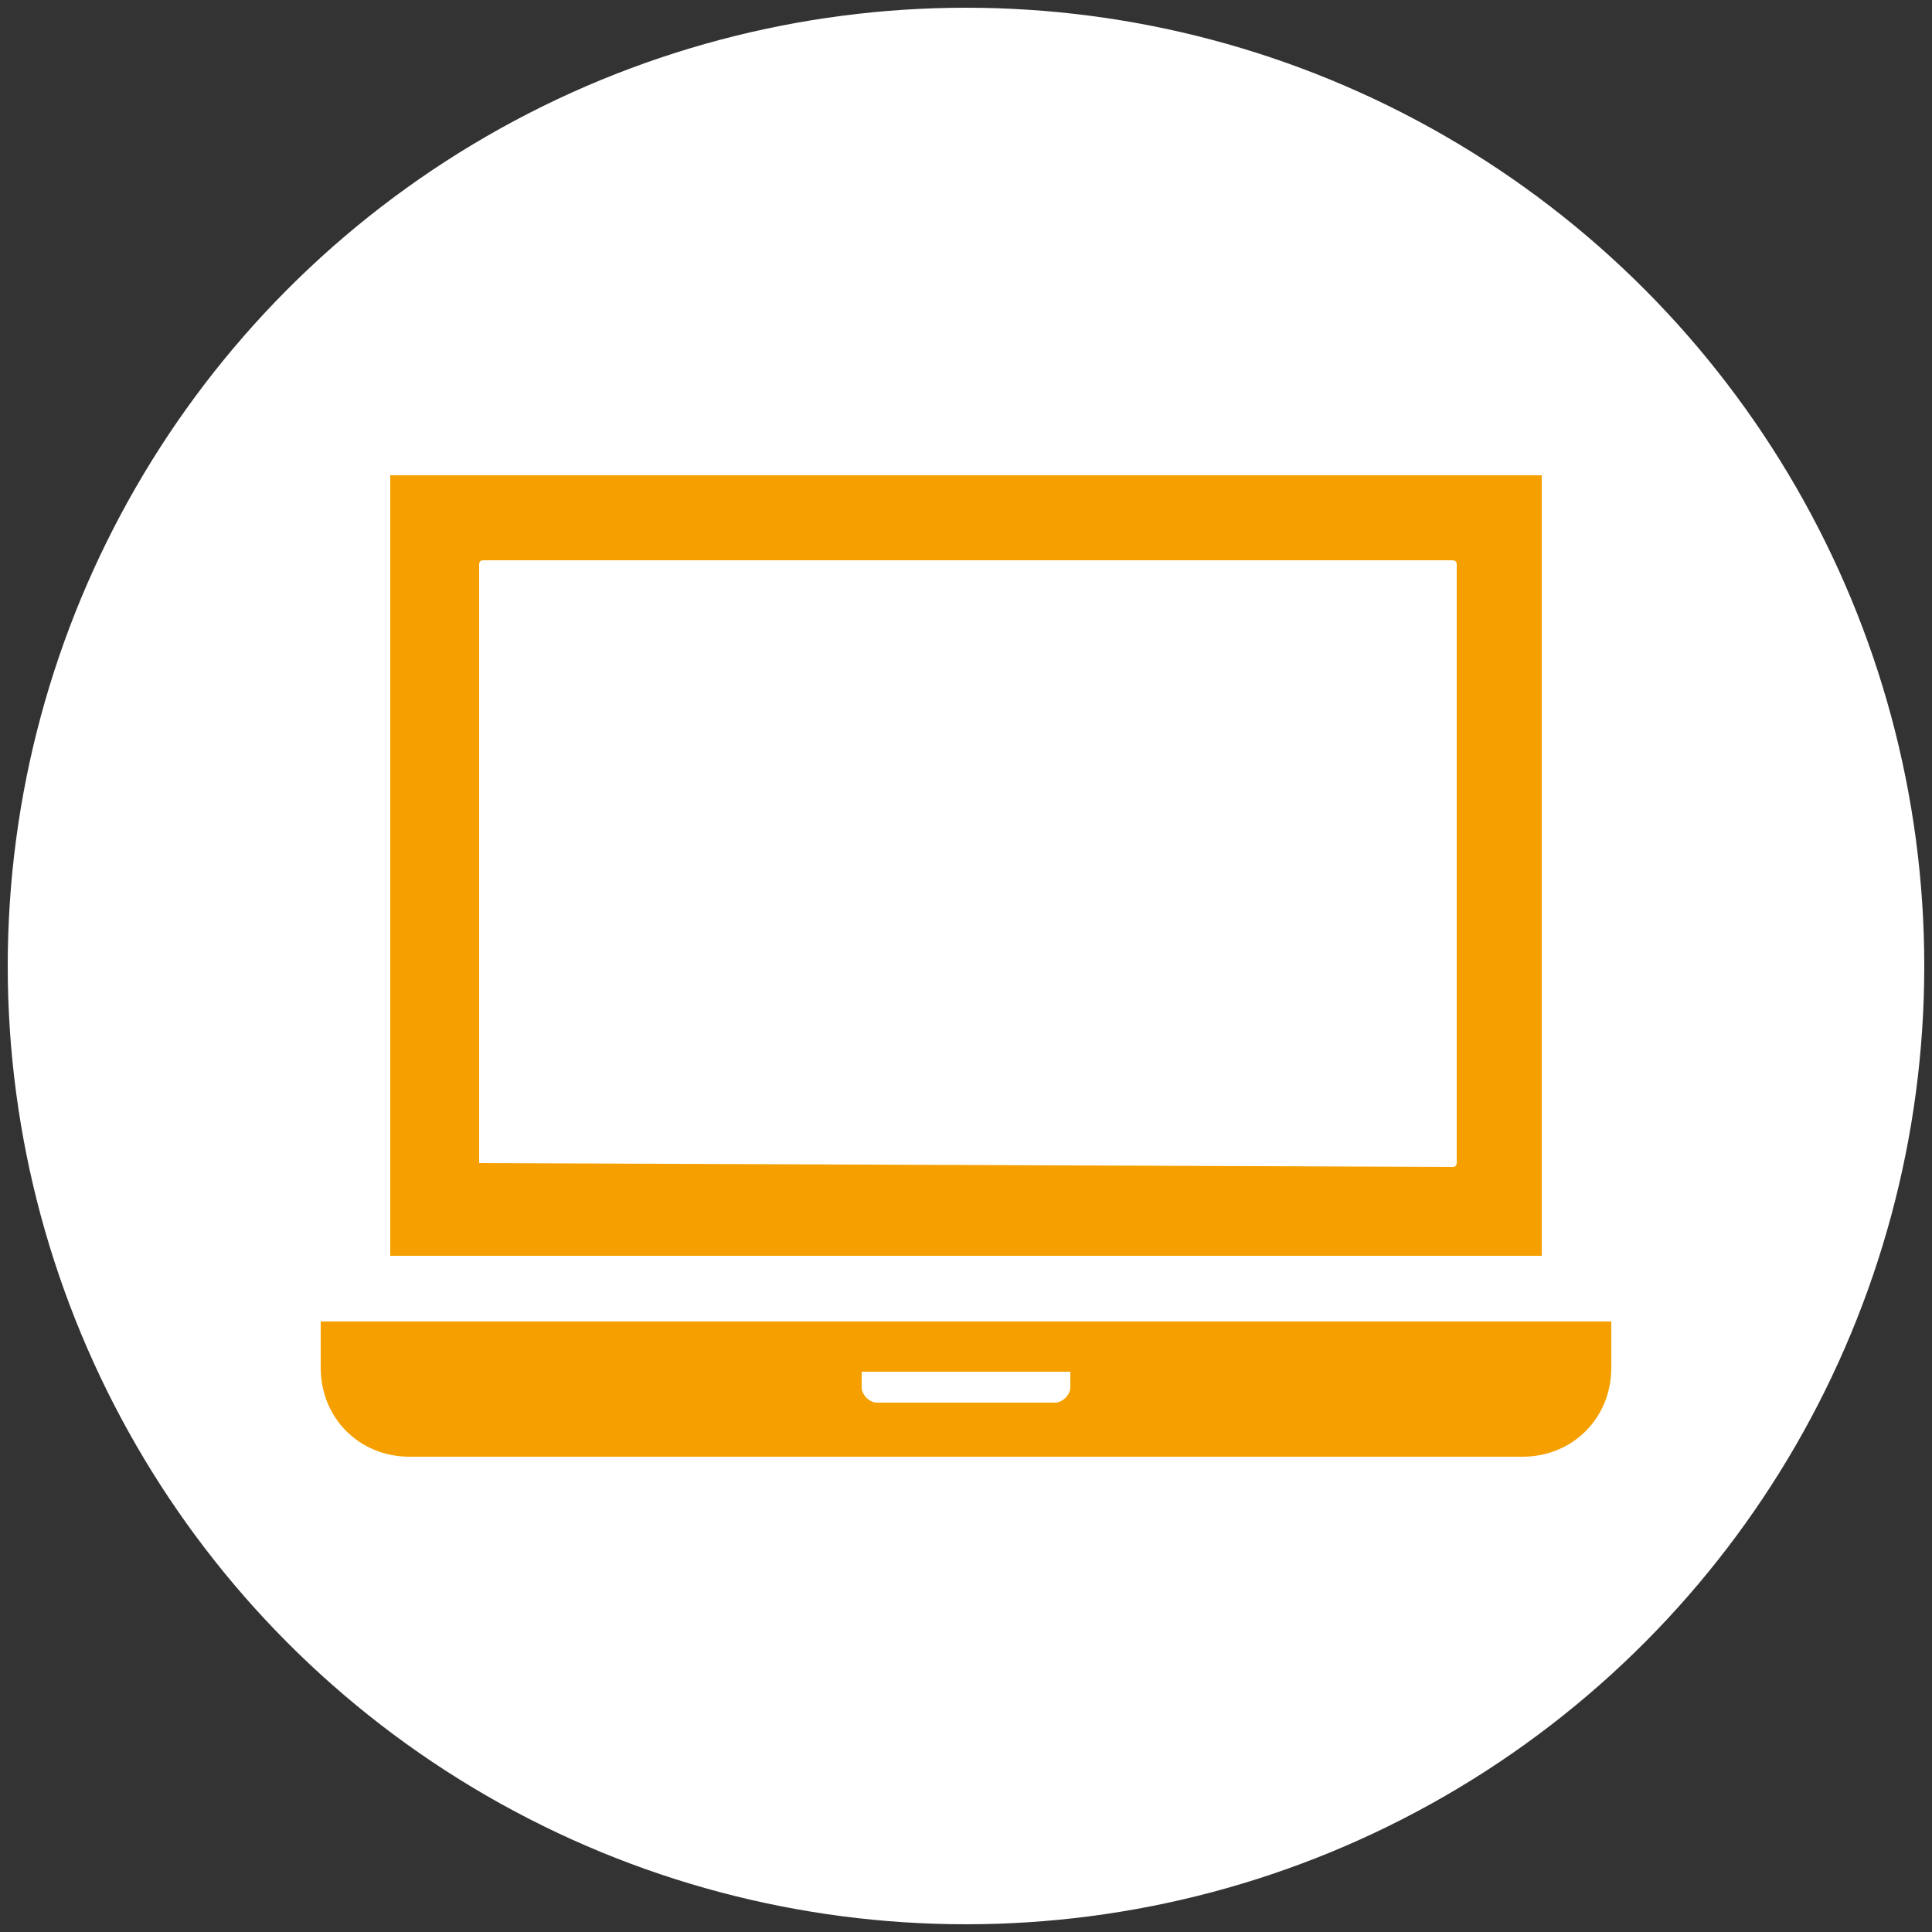
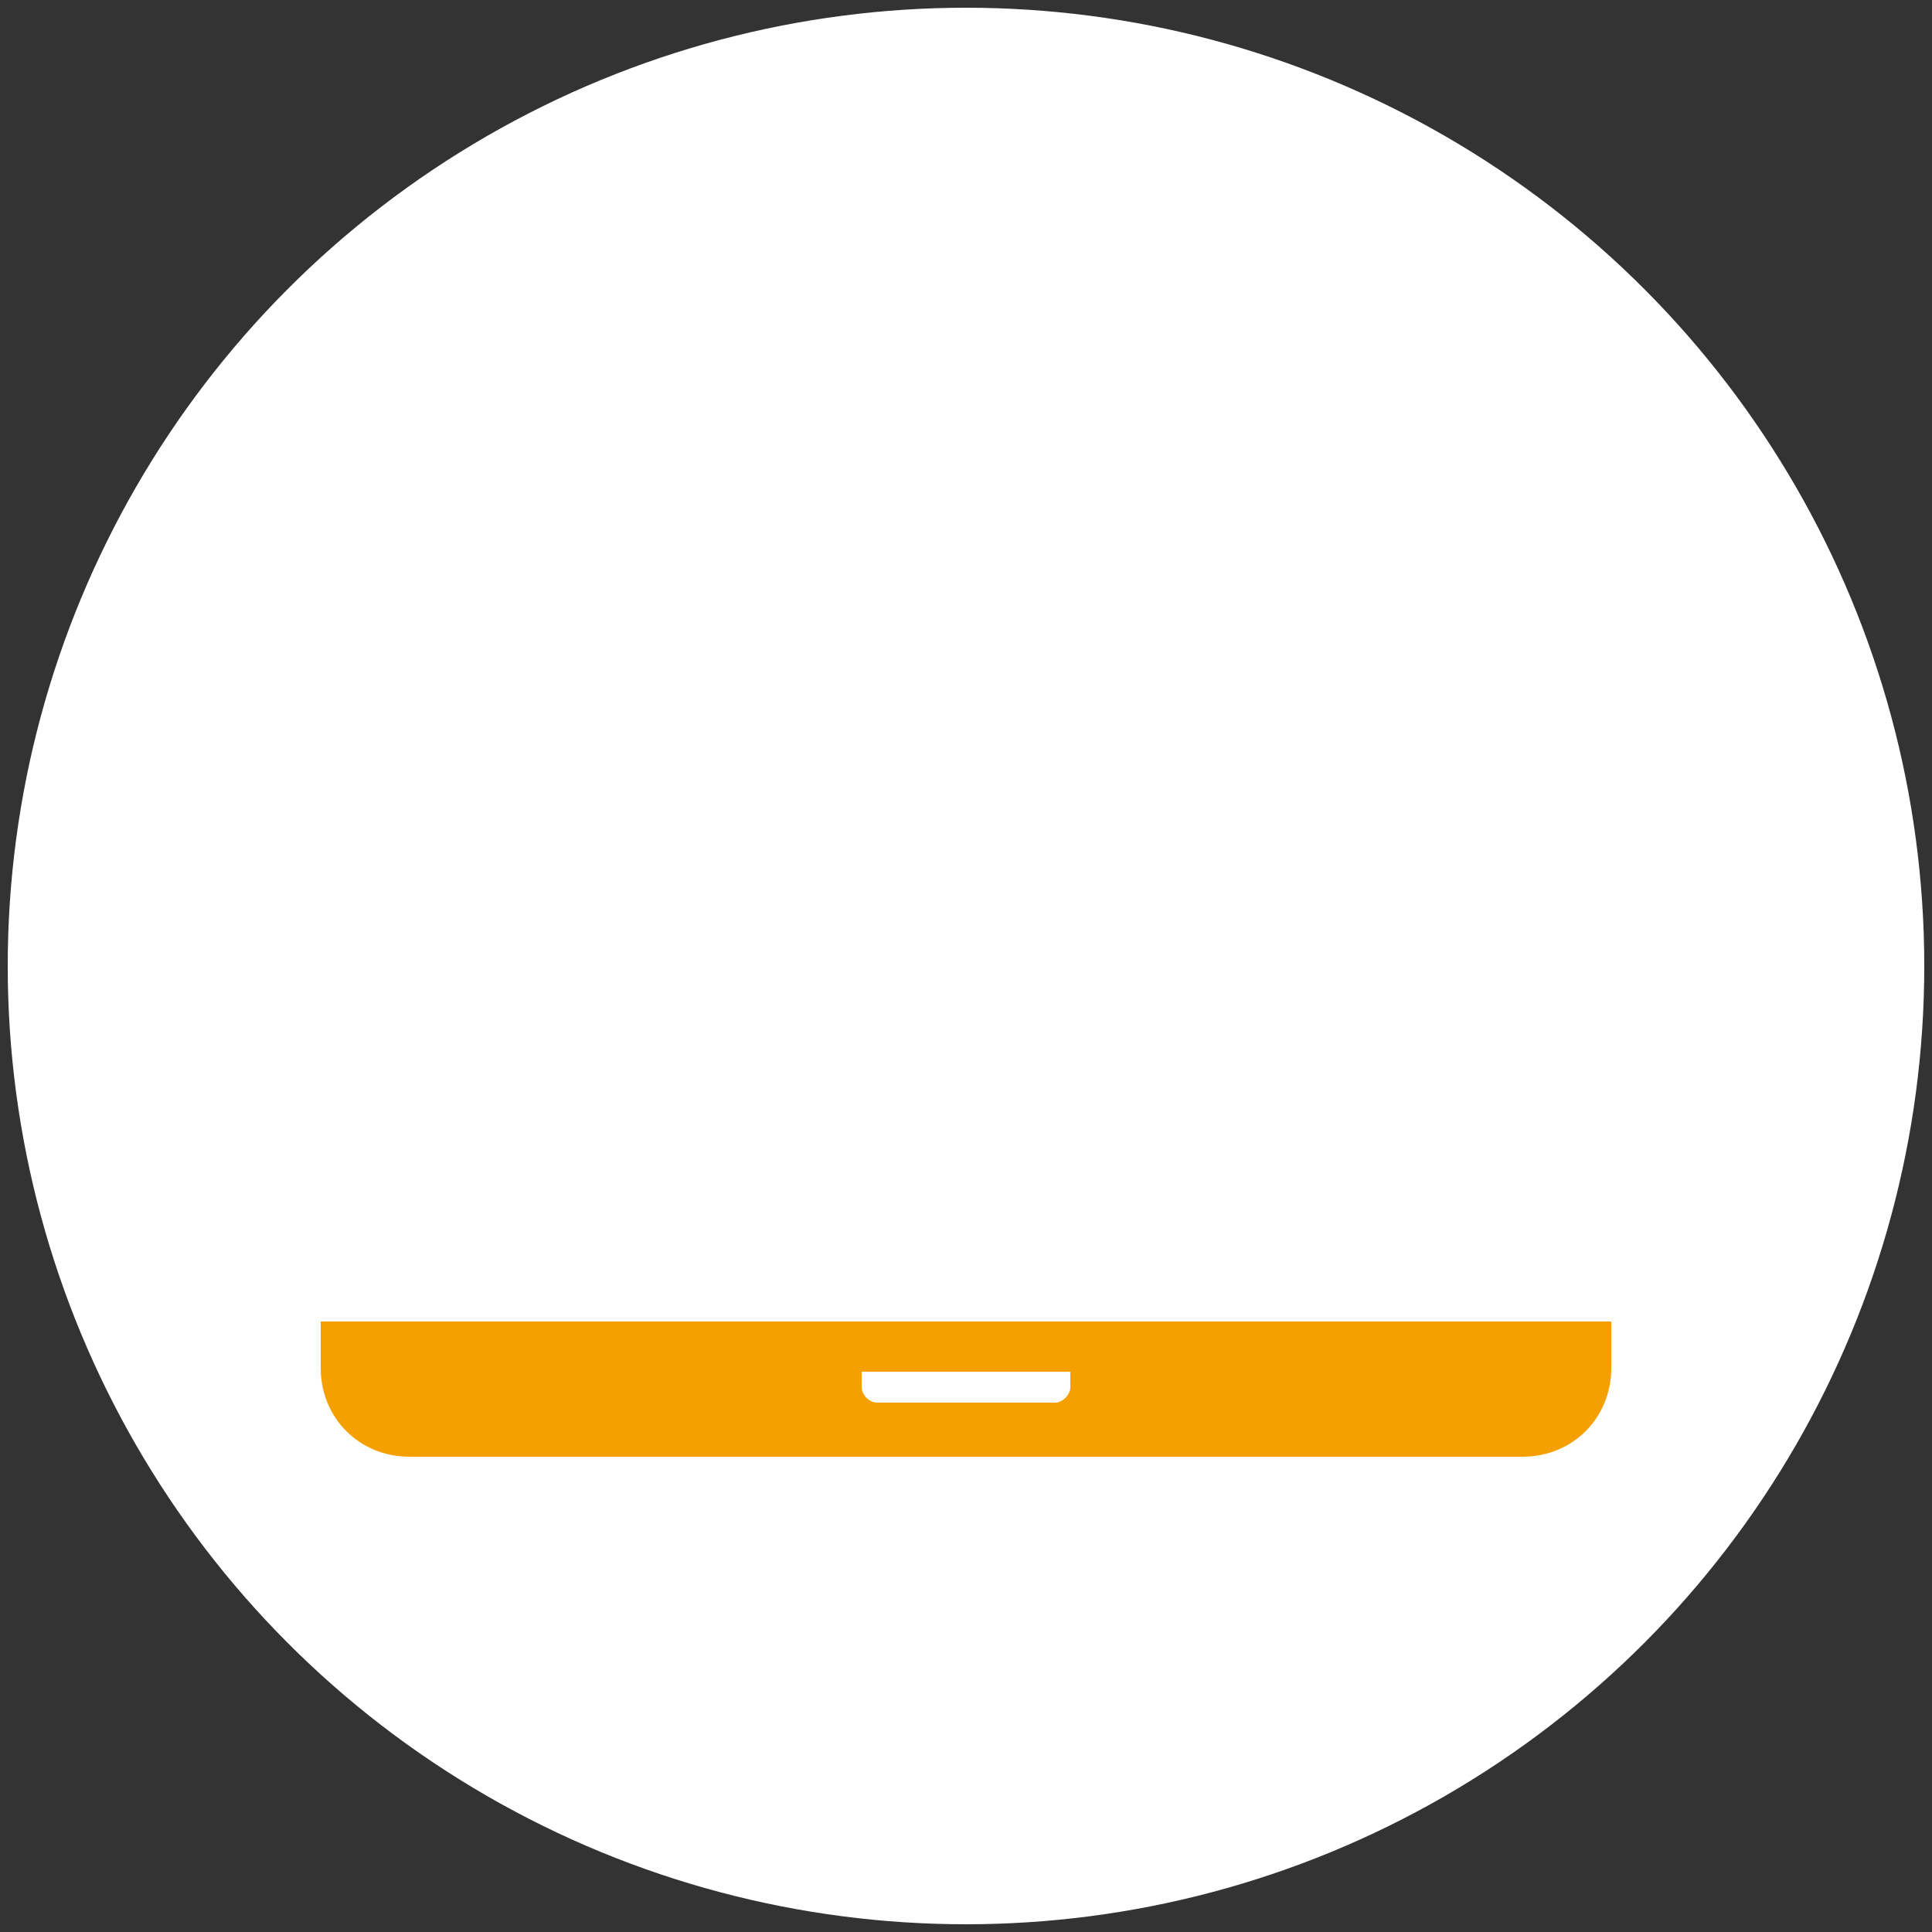
<svg xmlns="http://www.w3.org/2000/svg" version="1.1" id="レイヤー_1" x="0px" y="0px" viewBox="0 0 50 50" style="enable-background:new 0 0 50 50;" xml:space="preserve">
  <rect x="0" y="0" width="50" height="50" fill="#333333" stroke="none" />
  <style type="text/css">
	.st0{fill:#FFFFFF;}
	.st1{fill:#F5A000;}
</style>
  <circle class="st0" cx="25" cy="25" r="24.8" />
  <g>
-     <path class="st1" d="M39.9,12.3H10.1v20.2h29.8V12.3L39.9,12.3z M12.4,30.1V14.6c0,0,0-0.1,0.1-0.1h25.1c0,0,0.1,0,0.1,0.1v15.5   c0,0,0,0.1-0.1,0.1L12.4,30.1C12.4,30.2,12.4,30.1,12.4,30.1z" />
    <path class="st1" d="M8.3,34.2v1.2c0,1.3,1,2.3,2.3,2.3h28.8c1.3,0,2.3-1,2.3-2.3v-1.2H8.3z M22.3,35.9v-0.4h5.4v0.4   c0,0.2-0.2,0.4-0.4,0.4h-4.6C22.5,36.3,22.3,36.1,22.3,35.9z" />
  </g>
</svg>